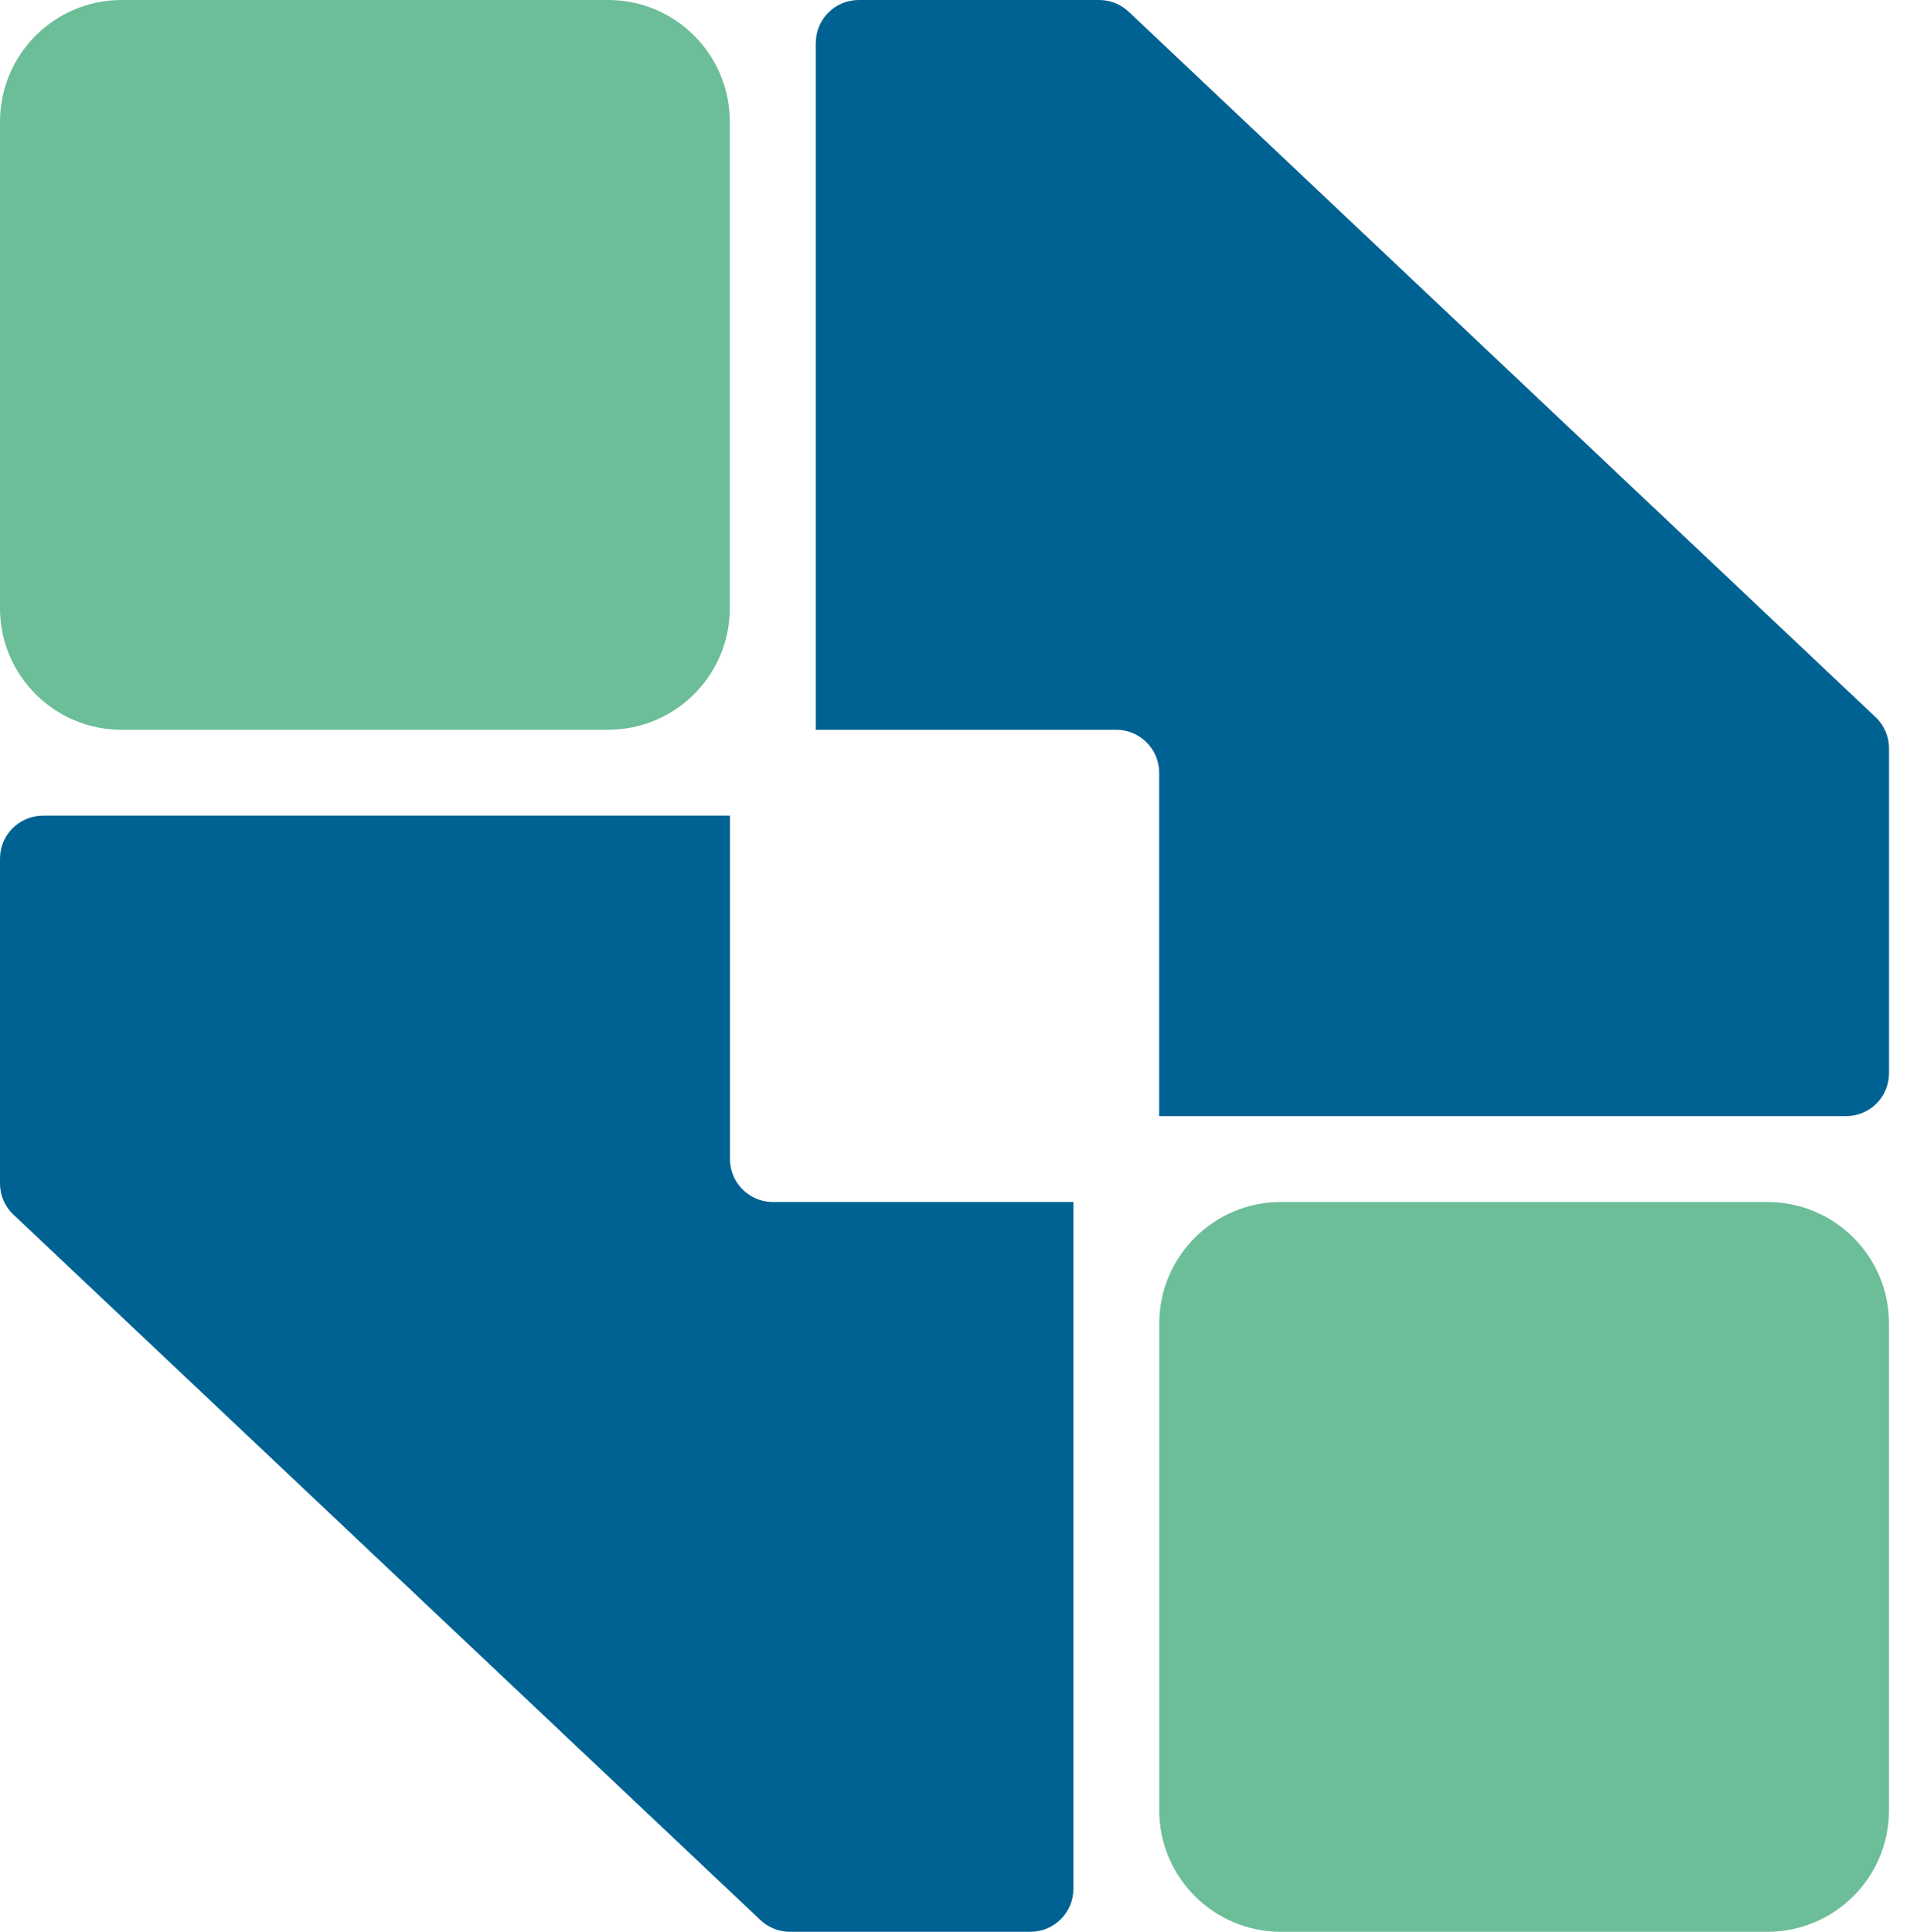
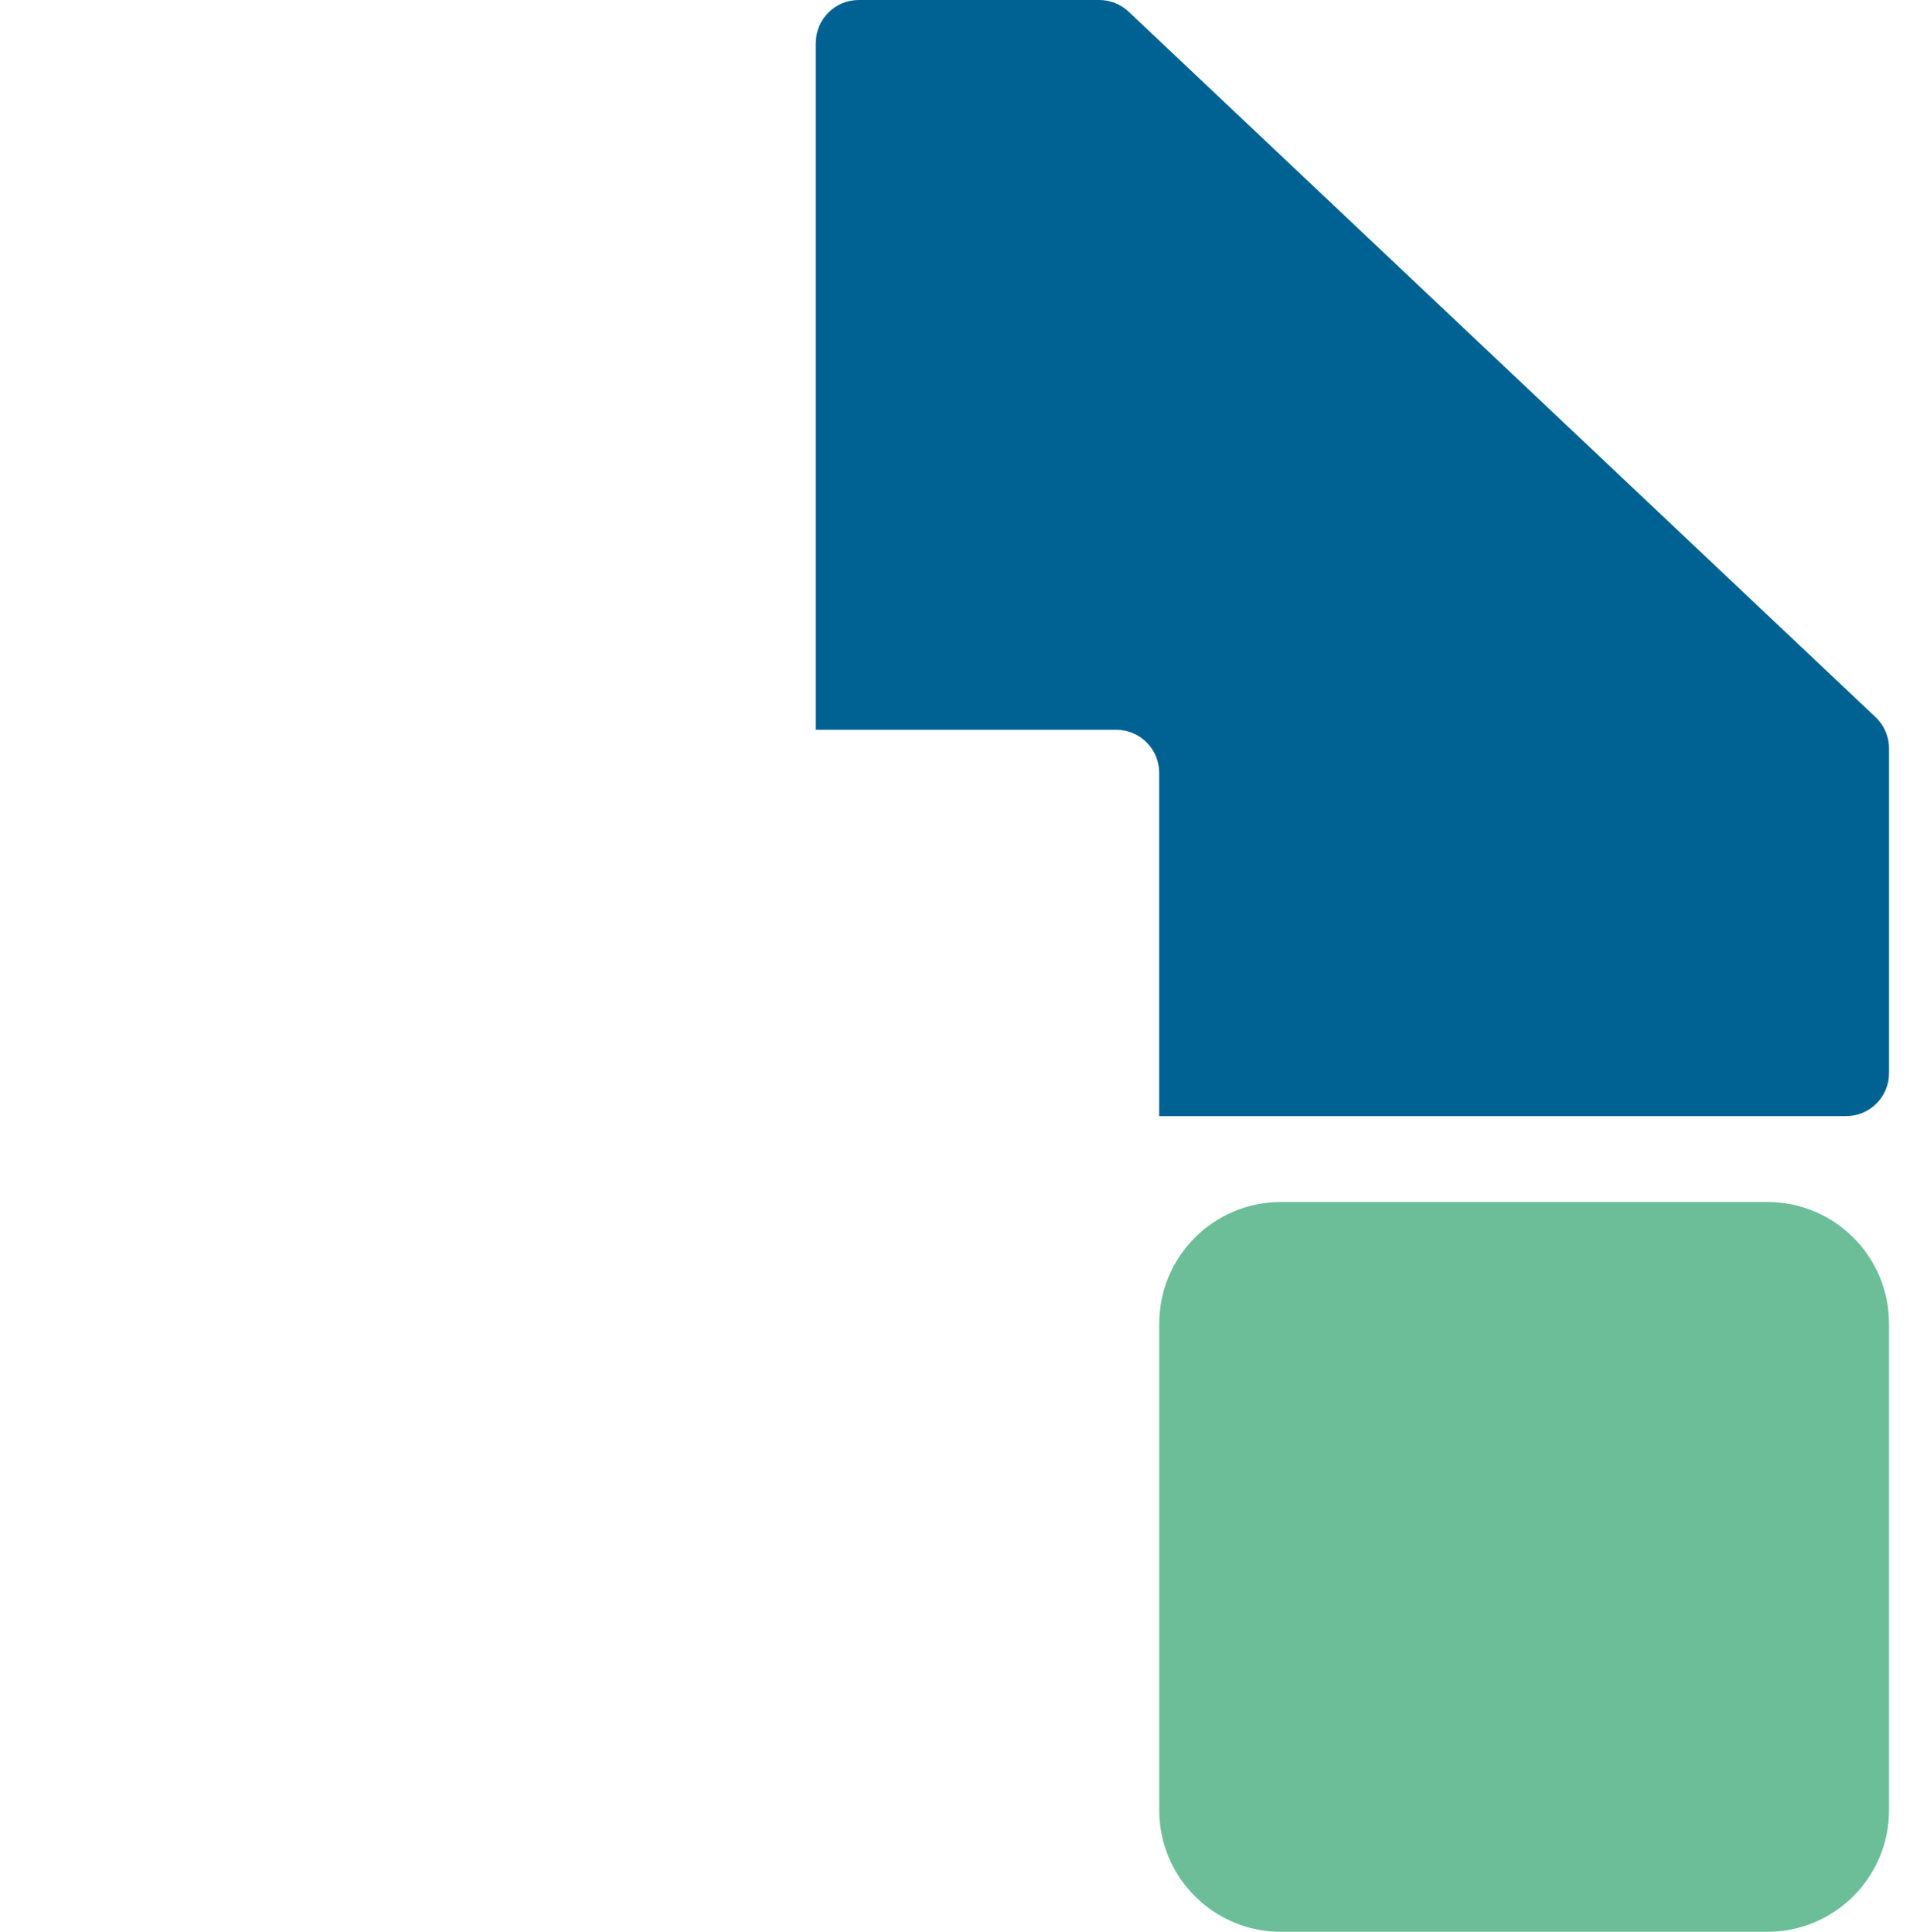
<svg xmlns="http://www.w3.org/2000/svg" width="87" height="88" viewBox="0 0 87 88" fill="none">
-   <path d="M48.892 86.045V54.755H35.204C34.124 54.755 33.249 53.879 33.249 52.799V37.156H1.959C0.879 37.156 0 38.031 0 39.111V53.913C0 54.451 0.221 54.966 0.614 55.333L34.636 87.465C34.999 87.808 35.478 88 35.98 88H46.936C48.017 88 48.892 87.125 48.892 86.045Z" fill="#006293" />
-   <path d="M27.703 33.245H5.539C2.481 33.245 0 30.765 0 27.706V5.543C0 2.481 2.481 0 5.539 0H27.703C30.761 0 33.242 2.481 33.242 5.539V27.703C33.242 30.761 30.761 33.242 27.703 33.242" fill="#6CBE99" />
  <path d="M80.505 88H58.342C55.283 88 52.803 85.519 52.803 82.461V60.297C52.803 57.239 55.283 54.755 58.342 54.755H80.505C83.564 54.755 86.045 57.235 86.045 60.297V82.461C86.045 85.519 83.564 88 80.505 88Z" fill="#6CBE99" />
  <path d="M37.156 1.955V33.245H50.844C51.924 33.245 52.8 34.121 52.8 35.201V50.844H84.089C85.169 50.844 86.045 49.969 86.045 48.889V34.087C86.045 33.549 85.823 33.034 85.43 32.667L51.412 0.535C51.049 0.192 50.57 0 50.071 0H39.115C38.035 0 37.16 0.875 37.16 1.955" fill="#006293" />
</svg>